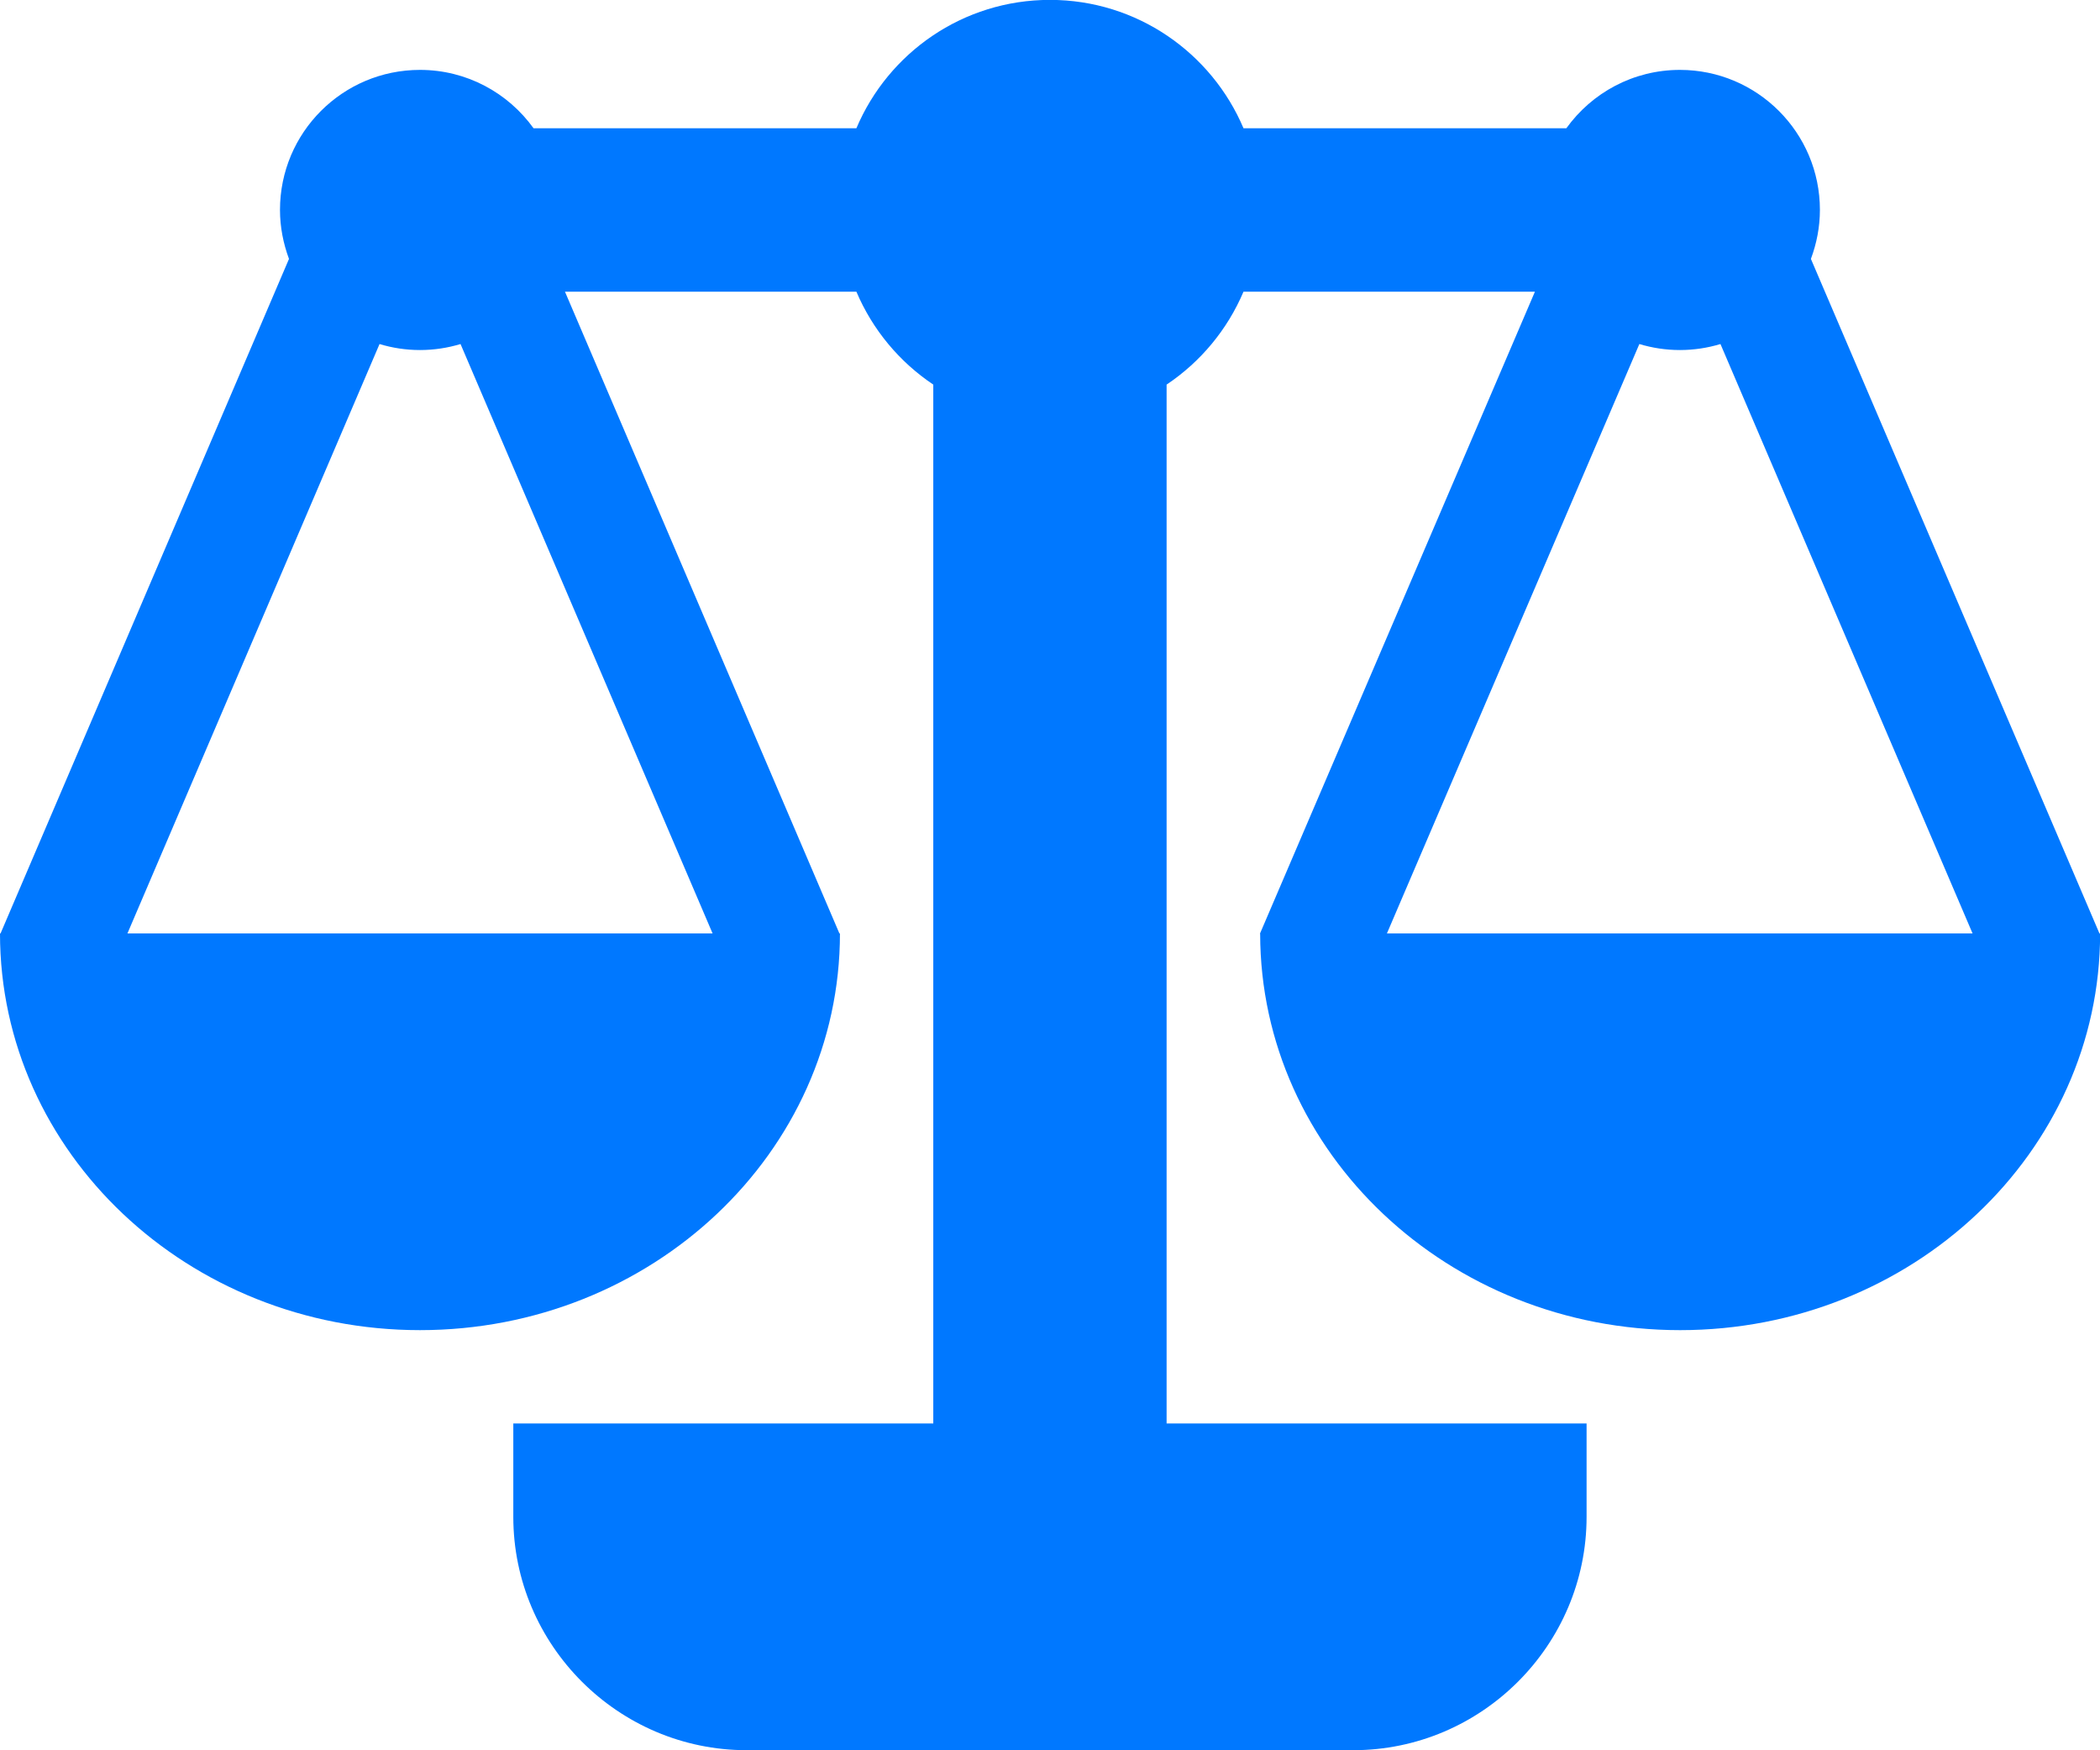
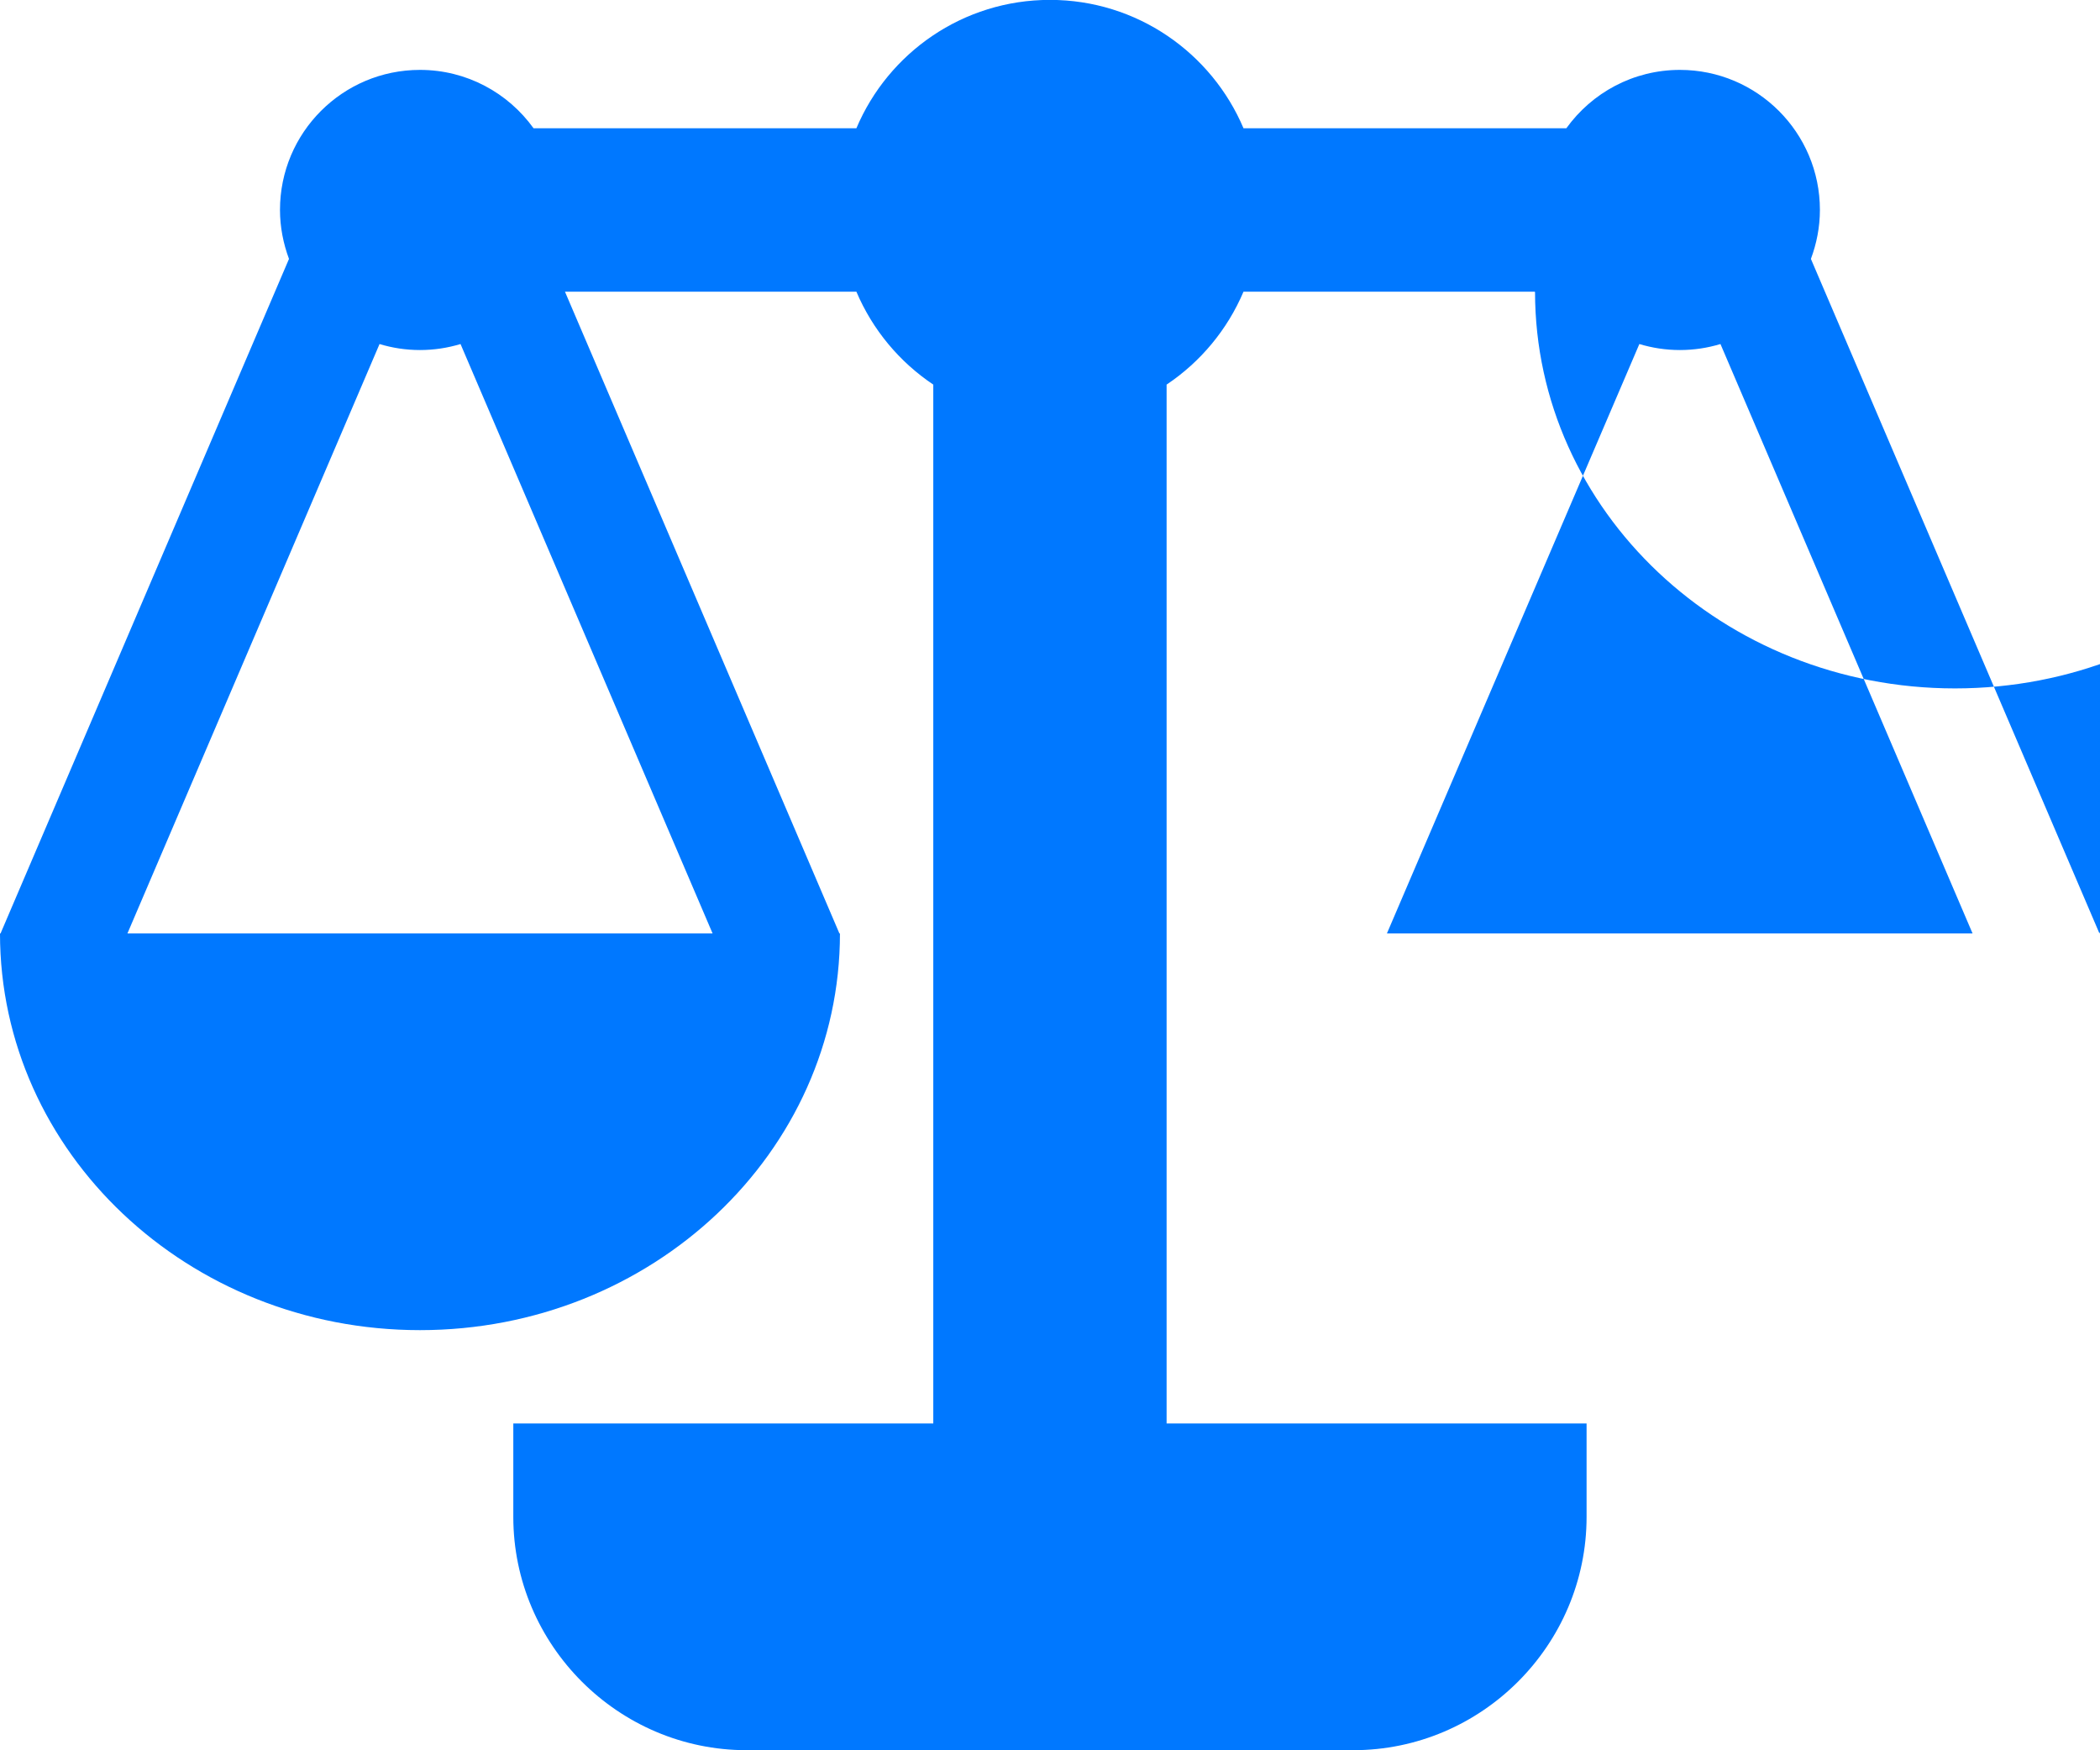
<svg xmlns="http://www.w3.org/2000/svg" id="Layer_2" viewBox="0 0 189.01 157.51">
  <defs>
    <style>.cls-1{fill:#0078ff;}</style>
  </defs>
  <g id="Layer_1-2">
-     <path class="cls-1" d="M188.96,84l-25.97-60.7c.51-1.37.81-2.86.81-4.41,0-6.96-5.65-12.6-12.6-12.6-4.21,0-7.93,2.07-10.22,5.25h-29.06c-2.87-6.78-9.59-11.55-17.42-11.55s-14.55,4.76-17.42,11.55h-29.06c-2.29-3.18-6.01-5.25-10.22-5.25-6.96,0-12.6,5.64-12.6,12.6,0,1.55.3,3.03.81,4.41L.05,84h-.05c0,19.71,16.93,35.7,37.8,35.7s37.8-15.99,37.8-35.7h-.05l-24.7-57.75h26.23c1.45,3.42,3.87,6.32,6.92,8.36v93.49h-37.8v8.4c0,11.55,9.45,21,21,21h54.6c11.55,0,21-9.45,21-21v-8.4h-37.8V34.61c3.05-2.04,5.47-4.94,6.92-8.36h26.23l-24.74,57.75h0s-.01.03-.01.03h.02c.02,19.7,16.94,35.67,37.8,35.67s37.8-15.99,37.8-35.7c0,0-.05,0-.05,0ZM64.14,84H11.47l22.69-53.04c1.15.35,2.37.54,3.64.54s2.49-.19,3.65-.54l22.69,53.05ZM124.83,84l22.72-53.04c1.16.35,2.38.54,3.65.54s2.49-.19,3.65-.54l22.69,53.04h-52.72Z" />
+     <path class="cls-1" d="M188.96,84l-25.97-60.7c.51-1.37.81-2.86.81-4.41,0-6.96-5.65-12.6-12.6-12.6-4.21,0-7.93,2.07-10.22,5.25h-29.06c-2.87-6.78-9.59-11.55-17.42-11.55s-14.55,4.76-17.42,11.55h-29.06c-2.29-3.18-6.01-5.25-10.22-5.25-6.96,0-12.6,5.64-12.6,12.6,0,1.55.3,3.03.81,4.41L.05,84h-.05c0,19.71,16.93,35.7,37.8,35.7s37.8-15.99,37.8-35.7h-.05l-24.7-57.75h26.23c1.45,3.42,3.87,6.32,6.92,8.36v93.49h-37.8v8.4c0,11.55,9.45,21,21,21h54.6c11.55,0,21-9.45,21-21v-8.4h-37.8V34.61c3.05-2.04,5.47-4.94,6.92-8.36h26.23h0s-.01.03-.01.03h.02c.02,19.7,16.94,35.67,37.8,35.67s37.8-15.99,37.8-35.7c0,0-.05,0-.05,0ZM64.14,84H11.47l22.69-53.04c1.15.35,2.37.54,3.64.54s2.49-.19,3.65-.54l22.69,53.05ZM124.83,84l22.72-53.04c1.16.35,2.38.54,3.65.54s2.49-.19,3.65-.54l22.69,53.04h-52.72Z" />
  </g>
</svg>